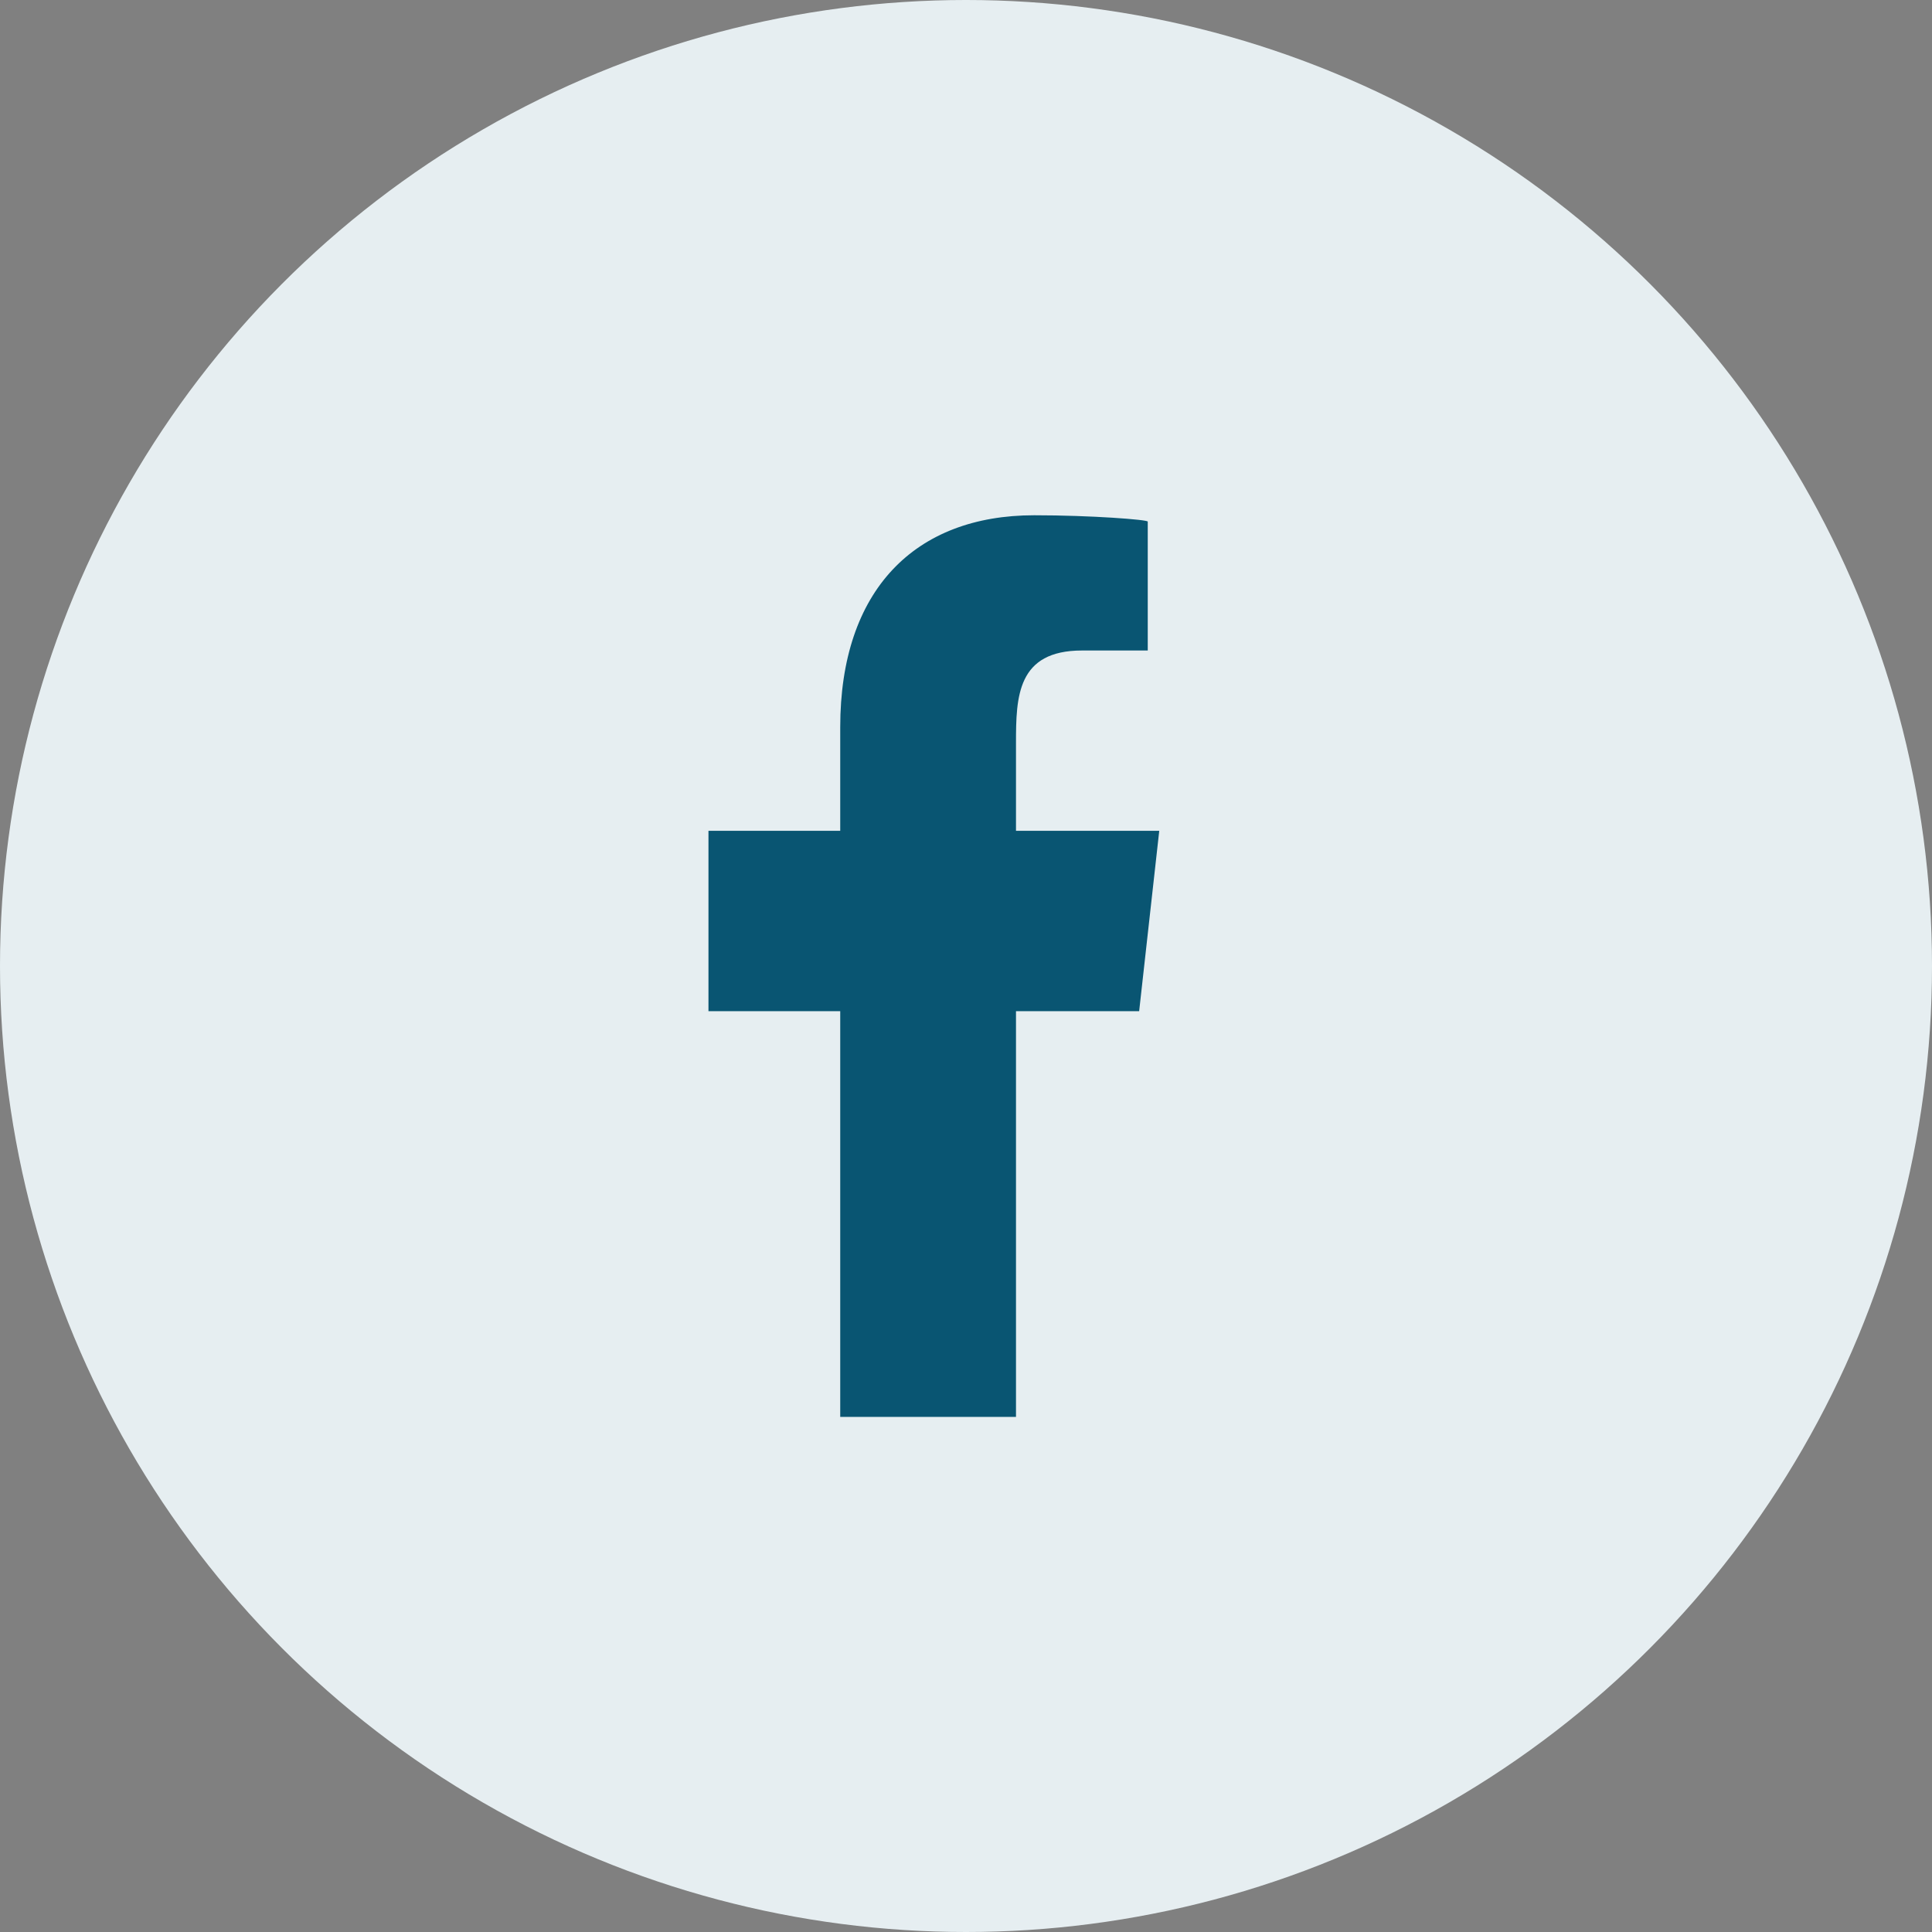
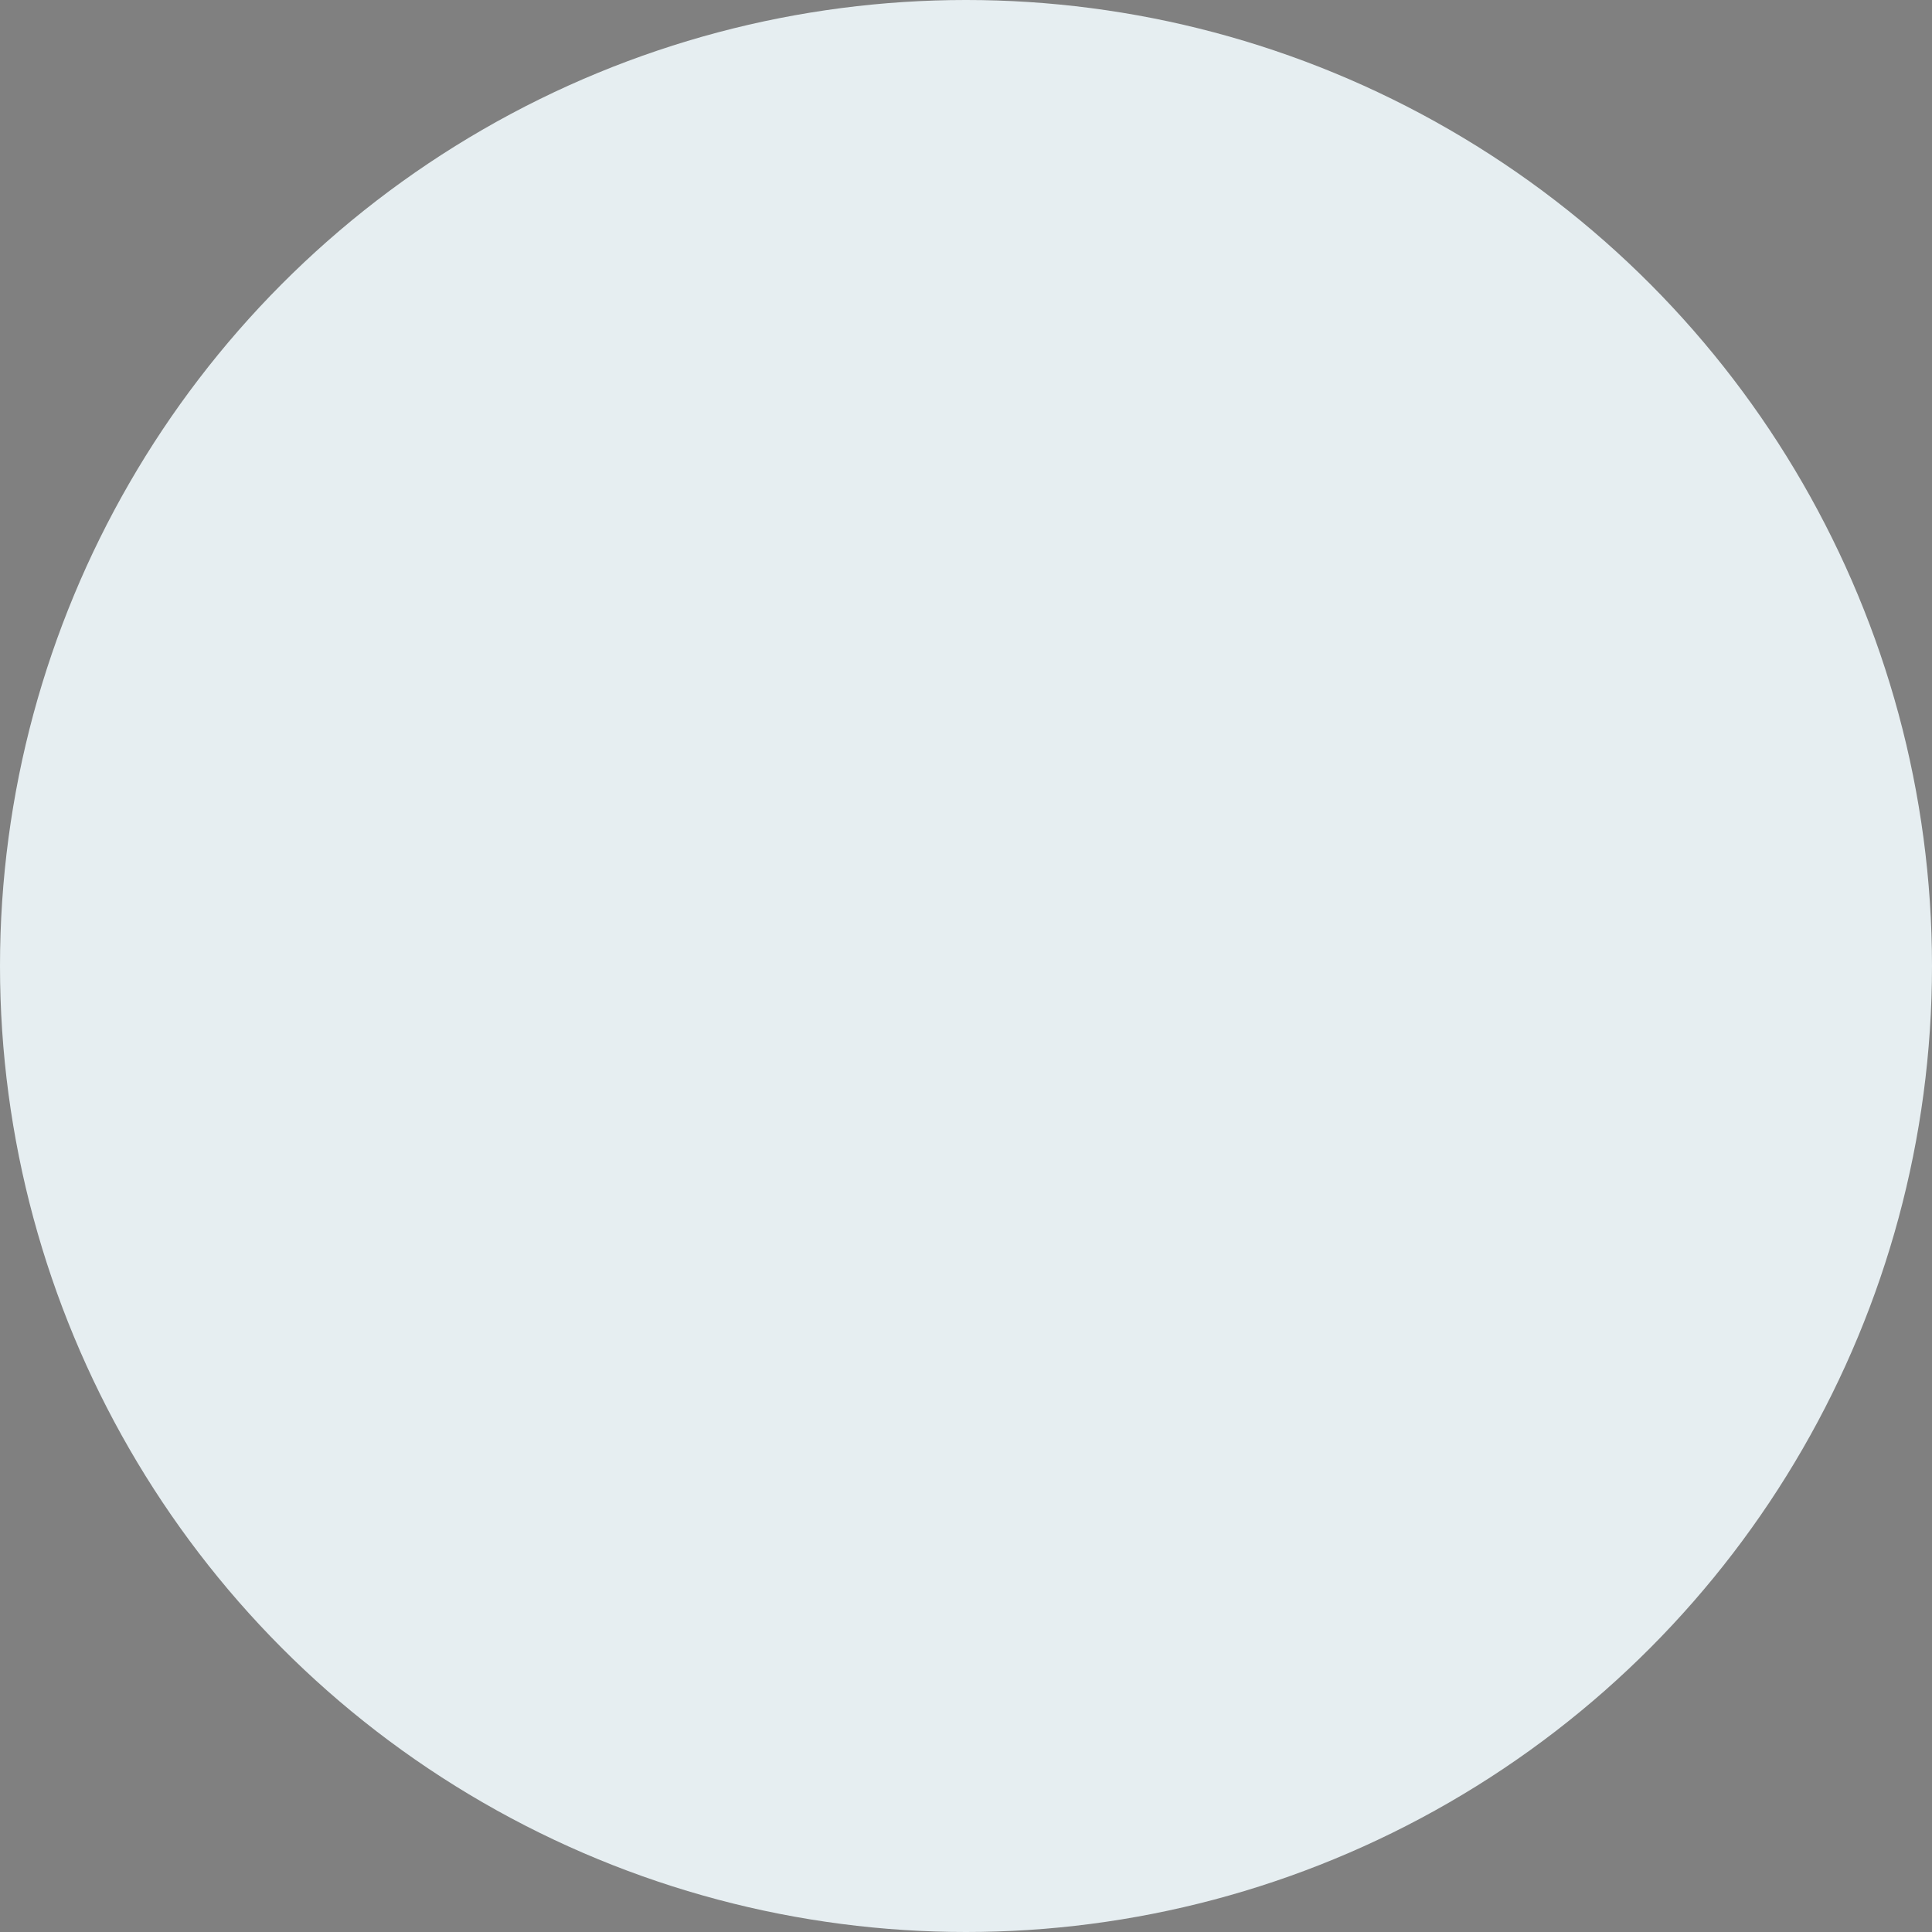
<svg xmlns="http://www.w3.org/2000/svg" width="40" height="40" viewBox="0 0 40 40" fill="none">
  <rect x="0" y="0" width="40" height="40" fill="#808080" stroke="none" />
  <circle cx="20" cy="20" r="20" fill="#E6EEF1" />
-   <path fill-rule="evenodd" clip-rule="evenodd" d="M21.035 29.335V20.935H23.585L24.001 17.201H21.035V15.383C21.035 14.422 21.059 13.468 22.402 13.468H23.763V10.799C23.763 10.759 22.594 10.668 21.412 10.668C18.943 10.668 17.396 12.215 17.396 15.055V17.201H14.668V20.935H17.396V29.335H21.035Z" fill="#095572" />
</svg>